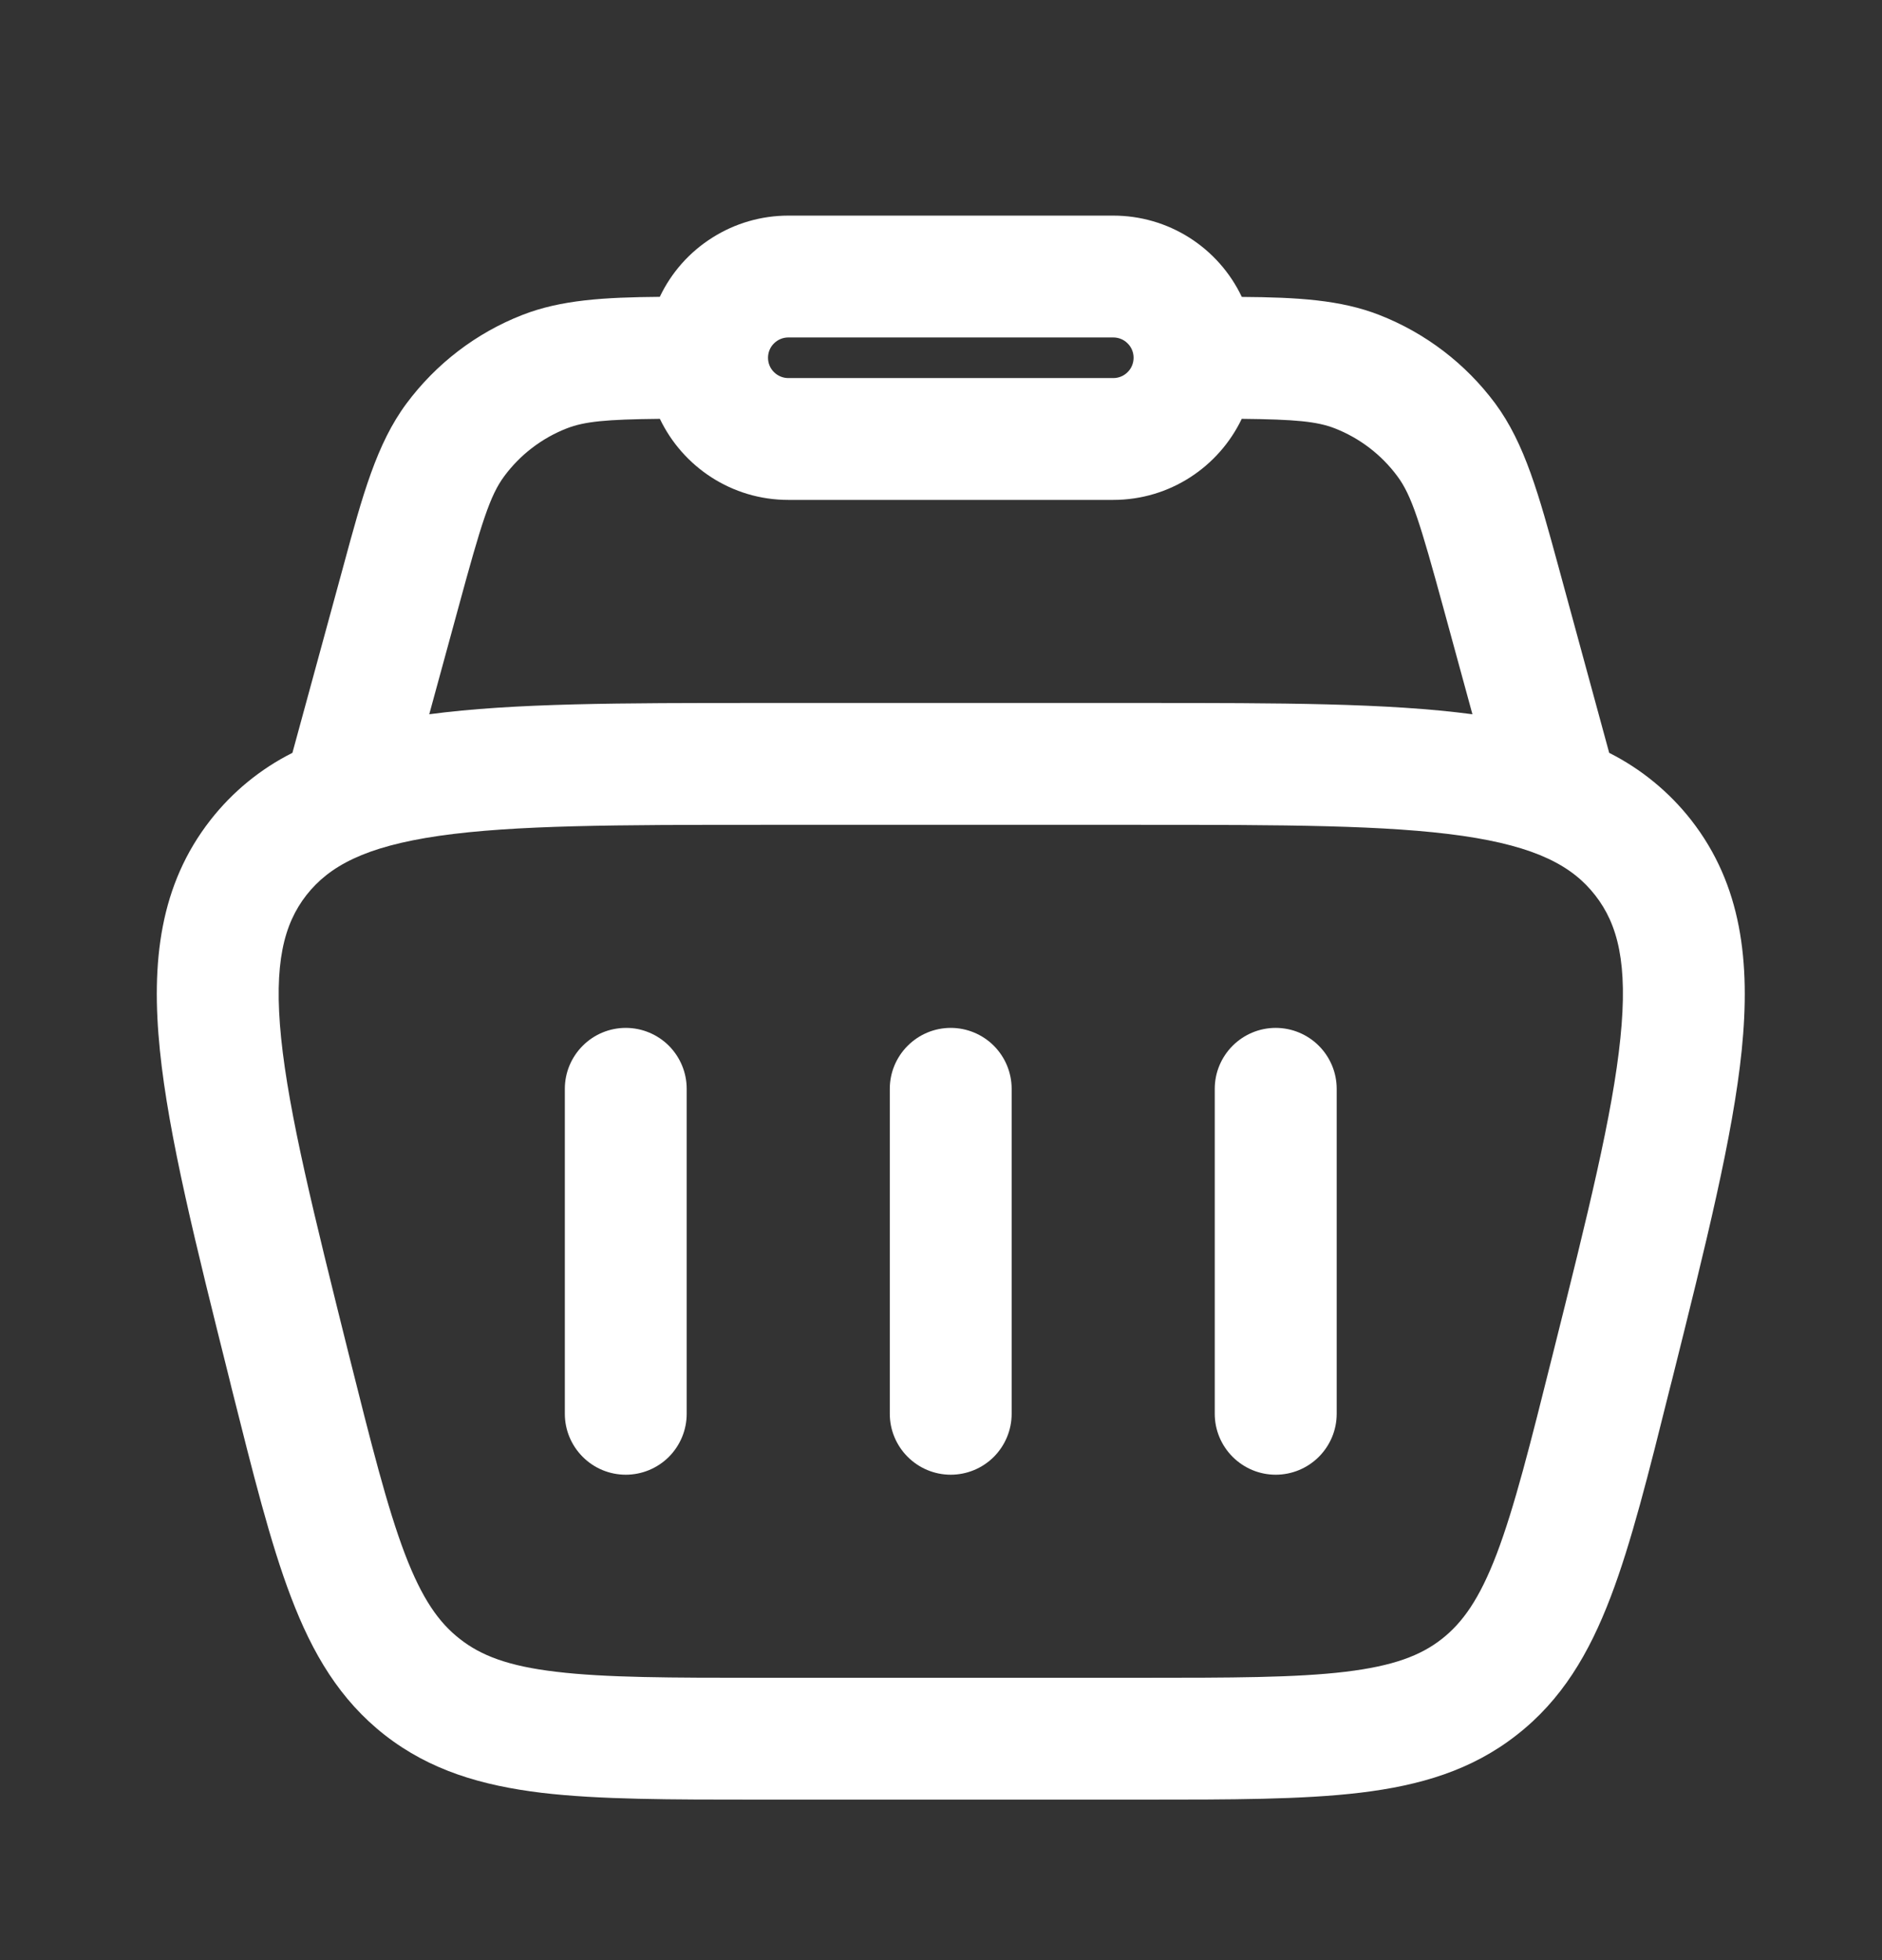
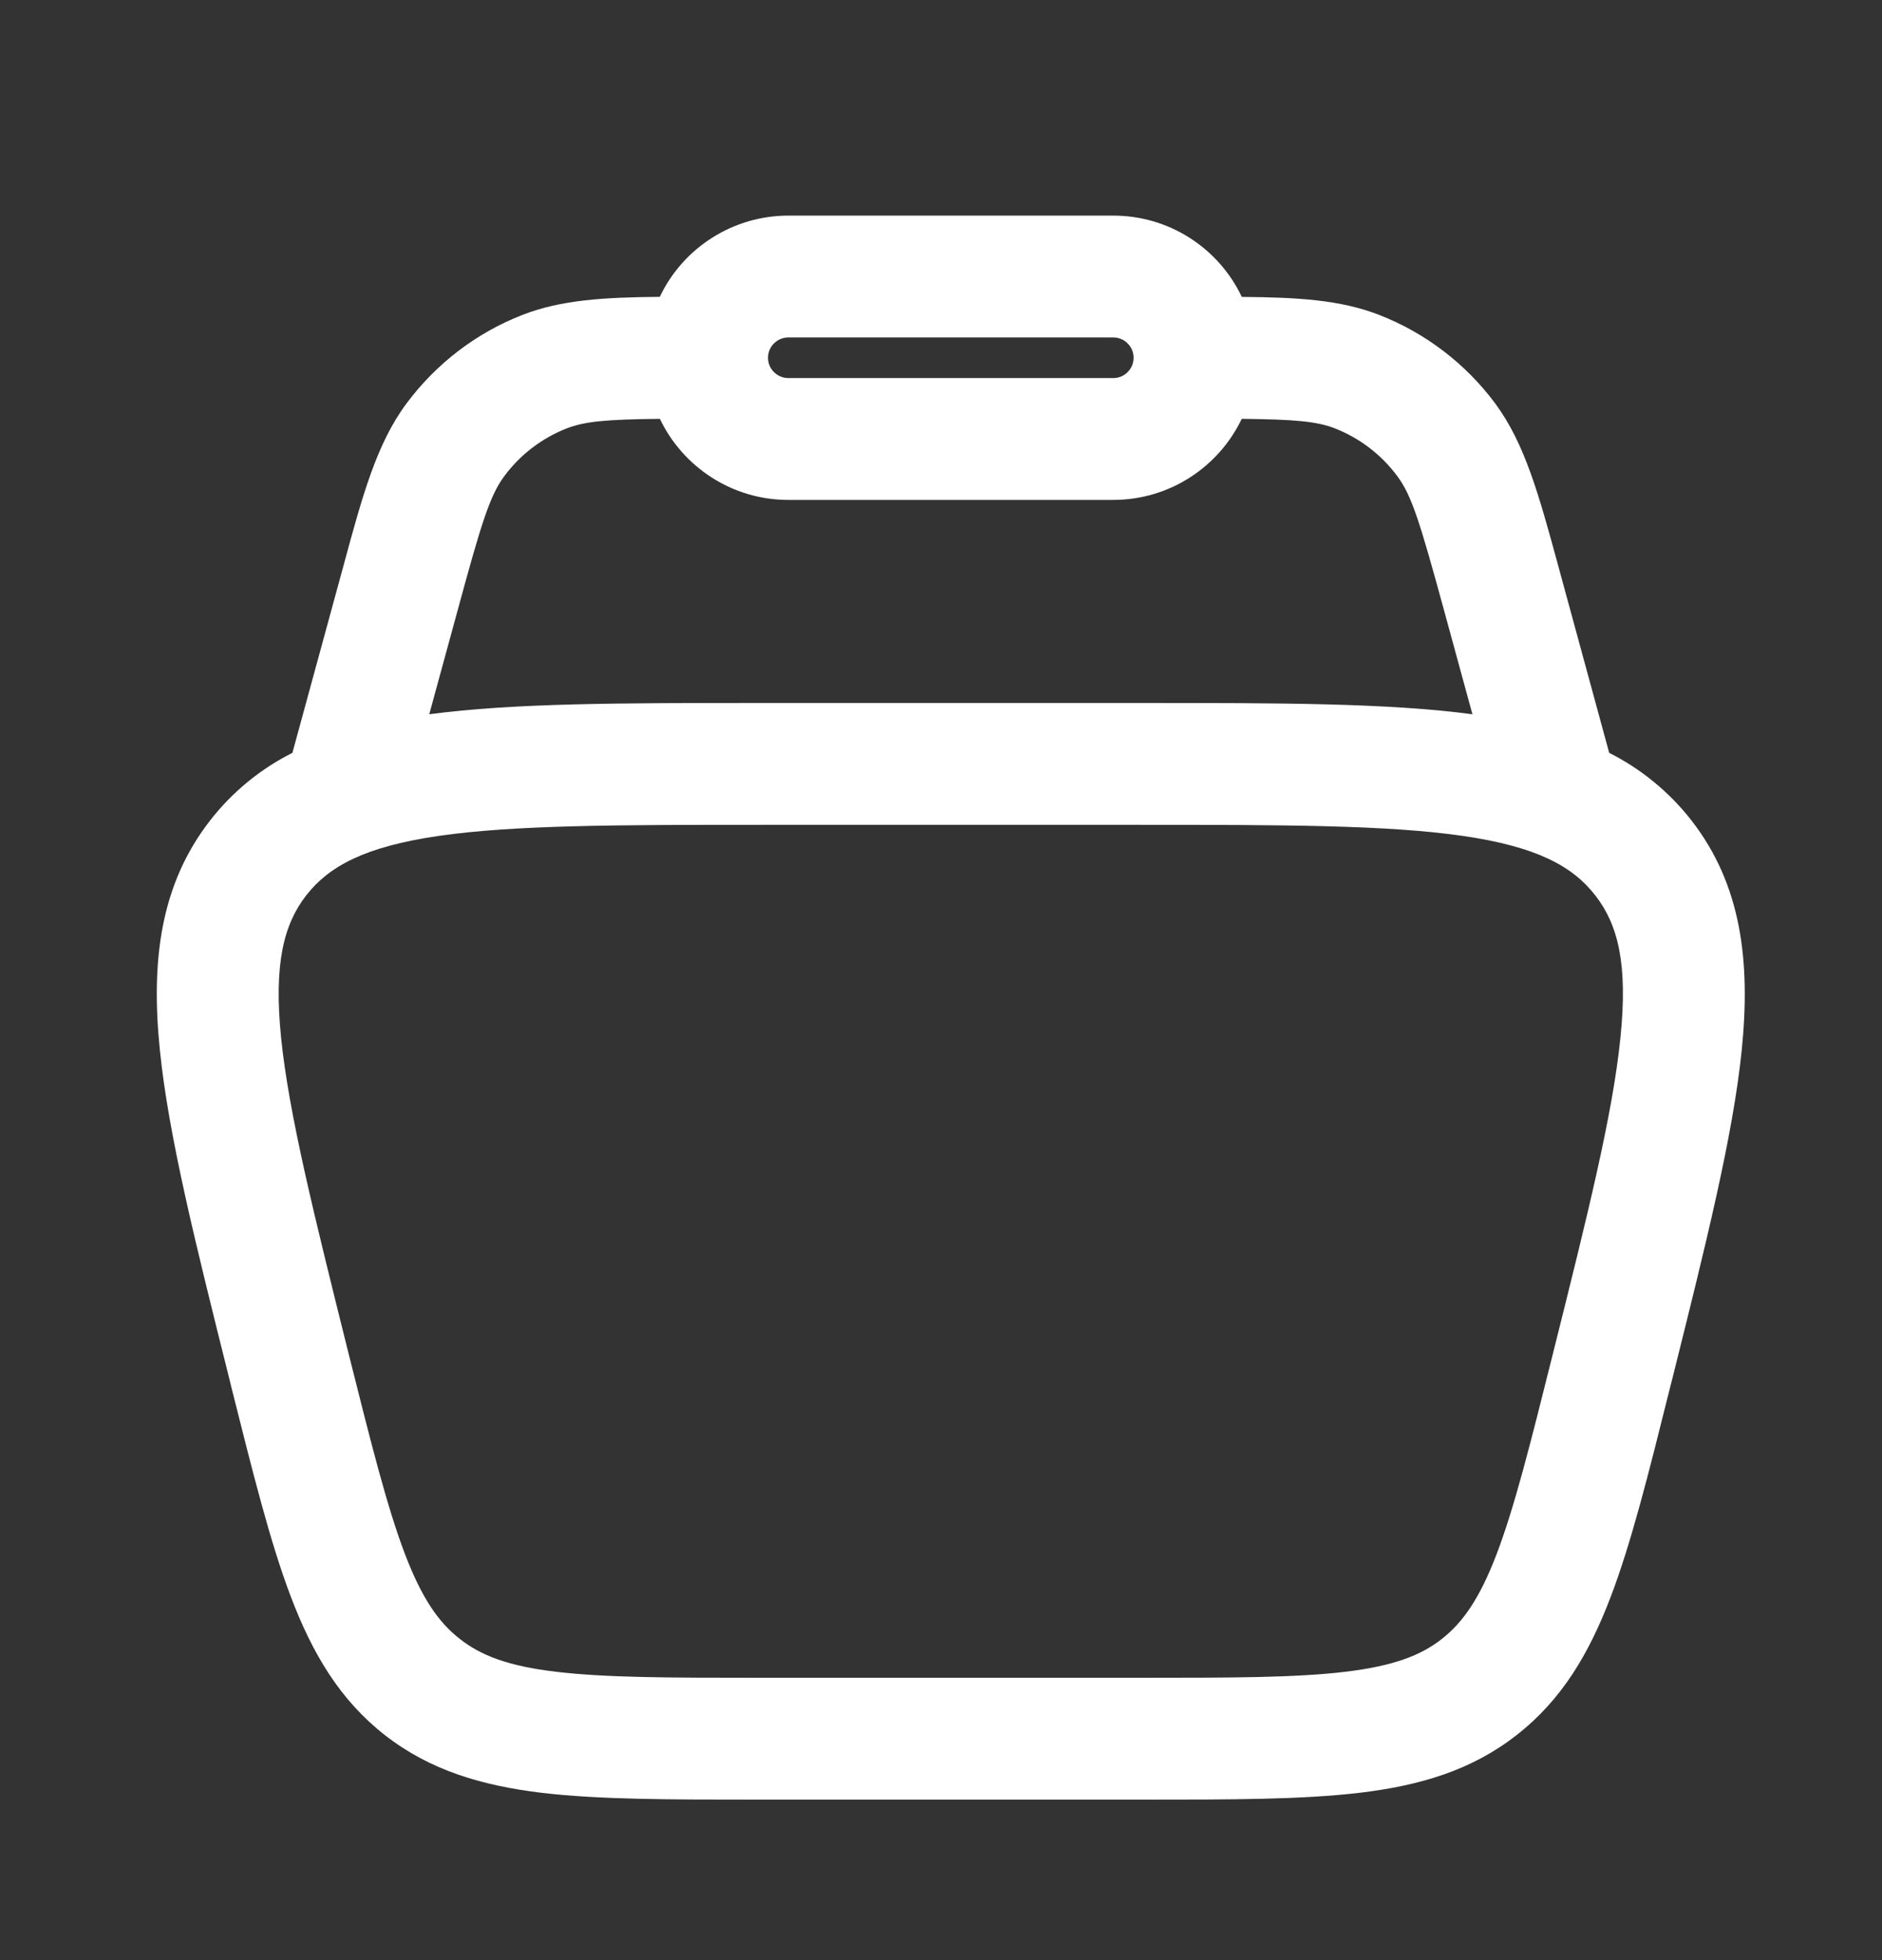
<svg xmlns="http://www.w3.org/2000/svg" width="24" height="25" viewBox="0 0 24 25" fill="none">
  <rect x="0" y="0" width="24" height="25" fill="#333333" stroke="none" />
-   <path d="M8.757 13.887C8.757 13.681 8.675 13.484 8.53 13.338C8.384 13.192 8.186 13.11 7.98 13.11C7.774 13.11 7.576 13.192 7.431 13.338C7.285 13.484 7.203 13.681 7.203 13.887V18.032C7.203 18.238 7.285 18.435 7.431 18.581C7.576 18.727 7.774 18.809 7.98 18.809C8.186 18.809 8.384 18.727 8.53 18.581C8.675 18.435 8.757 18.238 8.757 18.032V13.887ZM16.268 13.11C16.474 13.11 16.672 13.192 16.818 13.338C16.964 13.484 17.046 13.681 17.046 13.887V18.032C17.046 18.238 16.964 18.435 16.818 18.581C16.672 18.727 16.474 18.809 16.268 18.809C16.062 18.809 15.865 18.727 15.719 18.581C15.573 18.435 15.491 18.238 15.491 18.032V13.887C15.491 13.681 15.573 13.484 15.719 13.338C15.865 13.192 16.062 13.11 16.268 13.11ZM12.901 13.887C12.901 13.681 12.819 13.484 12.674 13.338C12.528 13.192 12.33 13.11 12.124 13.11C11.918 13.11 11.721 13.192 11.575 13.338C11.429 13.484 11.347 13.681 11.347 13.887V18.032C11.347 18.238 11.429 18.435 11.575 18.581C11.721 18.727 11.918 18.809 12.124 18.809C12.33 18.809 12.528 18.727 12.674 18.581C12.819 18.435 12.901 18.238 12.901 18.032V13.887Z" fill="white" />
  <path fill-rule="evenodd" clip-rule="evenodd" d="M17.589 4.017C17.096 3.824 16.544 3.792 15.836 3.787C15.689 3.477 15.457 3.215 15.167 3.031C14.877 2.847 14.541 2.75 14.197 2.75H10.053C9.71 2.75 9.374 2.847 9.084 3.031C8.793 3.214 8.561 3.476 8.414 3.786C7.706 3.792 7.154 3.824 6.661 4.017C6.072 4.247 5.561 4.639 5.184 5.146C4.804 5.657 4.624 6.314 4.38 7.216L3.729 9.602C3.321 9.807 2.964 10.1 2.683 10.46C2.038 11.286 1.924 12.269 2.039 13.396C2.15 14.49 2.495 15.868 2.926 17.592L2.953 17.703C3.227 18.793 3.447 19.679 3.711 20.37C3.985 21.091 4.334 21.681 4.908 22.13C5.483 22.579 6.141 22.773 6.907 22.866C7.64 22.953 8.554 22.953 9.678 22.953H14.572C15.697 22.953 16.609 22.953 17.344 22.865C18.11 22.773 18.767 22.579 19.341 22.129C19.916 21.681 20.264 21.091 20.539 20.37C20.803 19.679 21.024 18.793 21.296 17.702L21.324 17.593C21.755 15.868 22.099 14.49 22.211 13.397C22.325 12.268 22.211 11.286 21.567 10.46C21.286 10.101 20.929 9.808 20.521 9.602L19.871 7.216C19.625 6.314 19.446 5.657 19.067 5.145C18.69 4.638 18.178 4.247 17.589 4.017ZM7.227 5.464C7.455 5.375 7.73 5.349 8.415 5.342C8.707 5.953 9.331 6.376 10.052 6.376H14.196C14.919 6.376 15.543 5.953 15.835 5.342C16.52 5.349 16.796 5.375 17.024 5.464C17.341 5.589 17.616 5.799 17.819 6.073C18.002 6.318 18.108 6.661 18.41 7.766L18.777 9.11C17.701 8.966 16.313 8.966 14.588 8.966H9.662C7.938 8.966 6.549 8.966 5.474 9.11L5.841 7.766C6.141 6.661 6.249 6.318 6.431 6.073C6.634 5.799 6.91 5.588 7.227 5.464ZM10.053 4.304C9.985 4.304 9.919 4.331 9.87 4.38C9.821 4.428 9.794 4.494 9.794 4.563C9.794 4.632 9.821 4.698 9.87 4.746C9.919 4.795 9.985 4.822 10.053 4.822H14.197C14.266 4.822 14.332 4.795 14.38 4.746C14.429 4.698 14.456 4.632 14.456 4.563C14.456 4.494 14.429 4.428 14.38 4.38C14.332 4.331 14.266 4.304 14.197 4.304H10.053ZM3.908 11.416C4.198 11.047 4.654 10.798 5.597 10.661C6.562 10.522 7.869 10.52 9.727 10.52H14.524C16.381 10.52 17.688 10.522 18.652 10.661C19.596 10.798 20.053 11.047 20.342 11.418C20.631 11.787 20.762 12.29 20.664 13.239C20.566 14.209 20.251 15.477 19.8 17.279C19.513 18.427 19.313 19.223 19.087 19.818C18.868 20.392 18.653 20.695 18.385 20.905C18.117 21.115 17.77 21.248 17.159 21.322C16.527 21.398 15.709 21.399 14.524 21.399H9.727C8.542 21.399 7.722 21.398 7.091 21.322C6.48 21.25 6.134 21.115 5.866 20.905C5.596 20.695 5.382 20.392 5.163 19.818C4.937 19.223 4.737 18.427 4.449 17.279C4 15.477 3.684 14.209 3.585 13.239C3.489 12.29 3.619 11.786 3.908 11.416Z" fill="white" />
</svg>